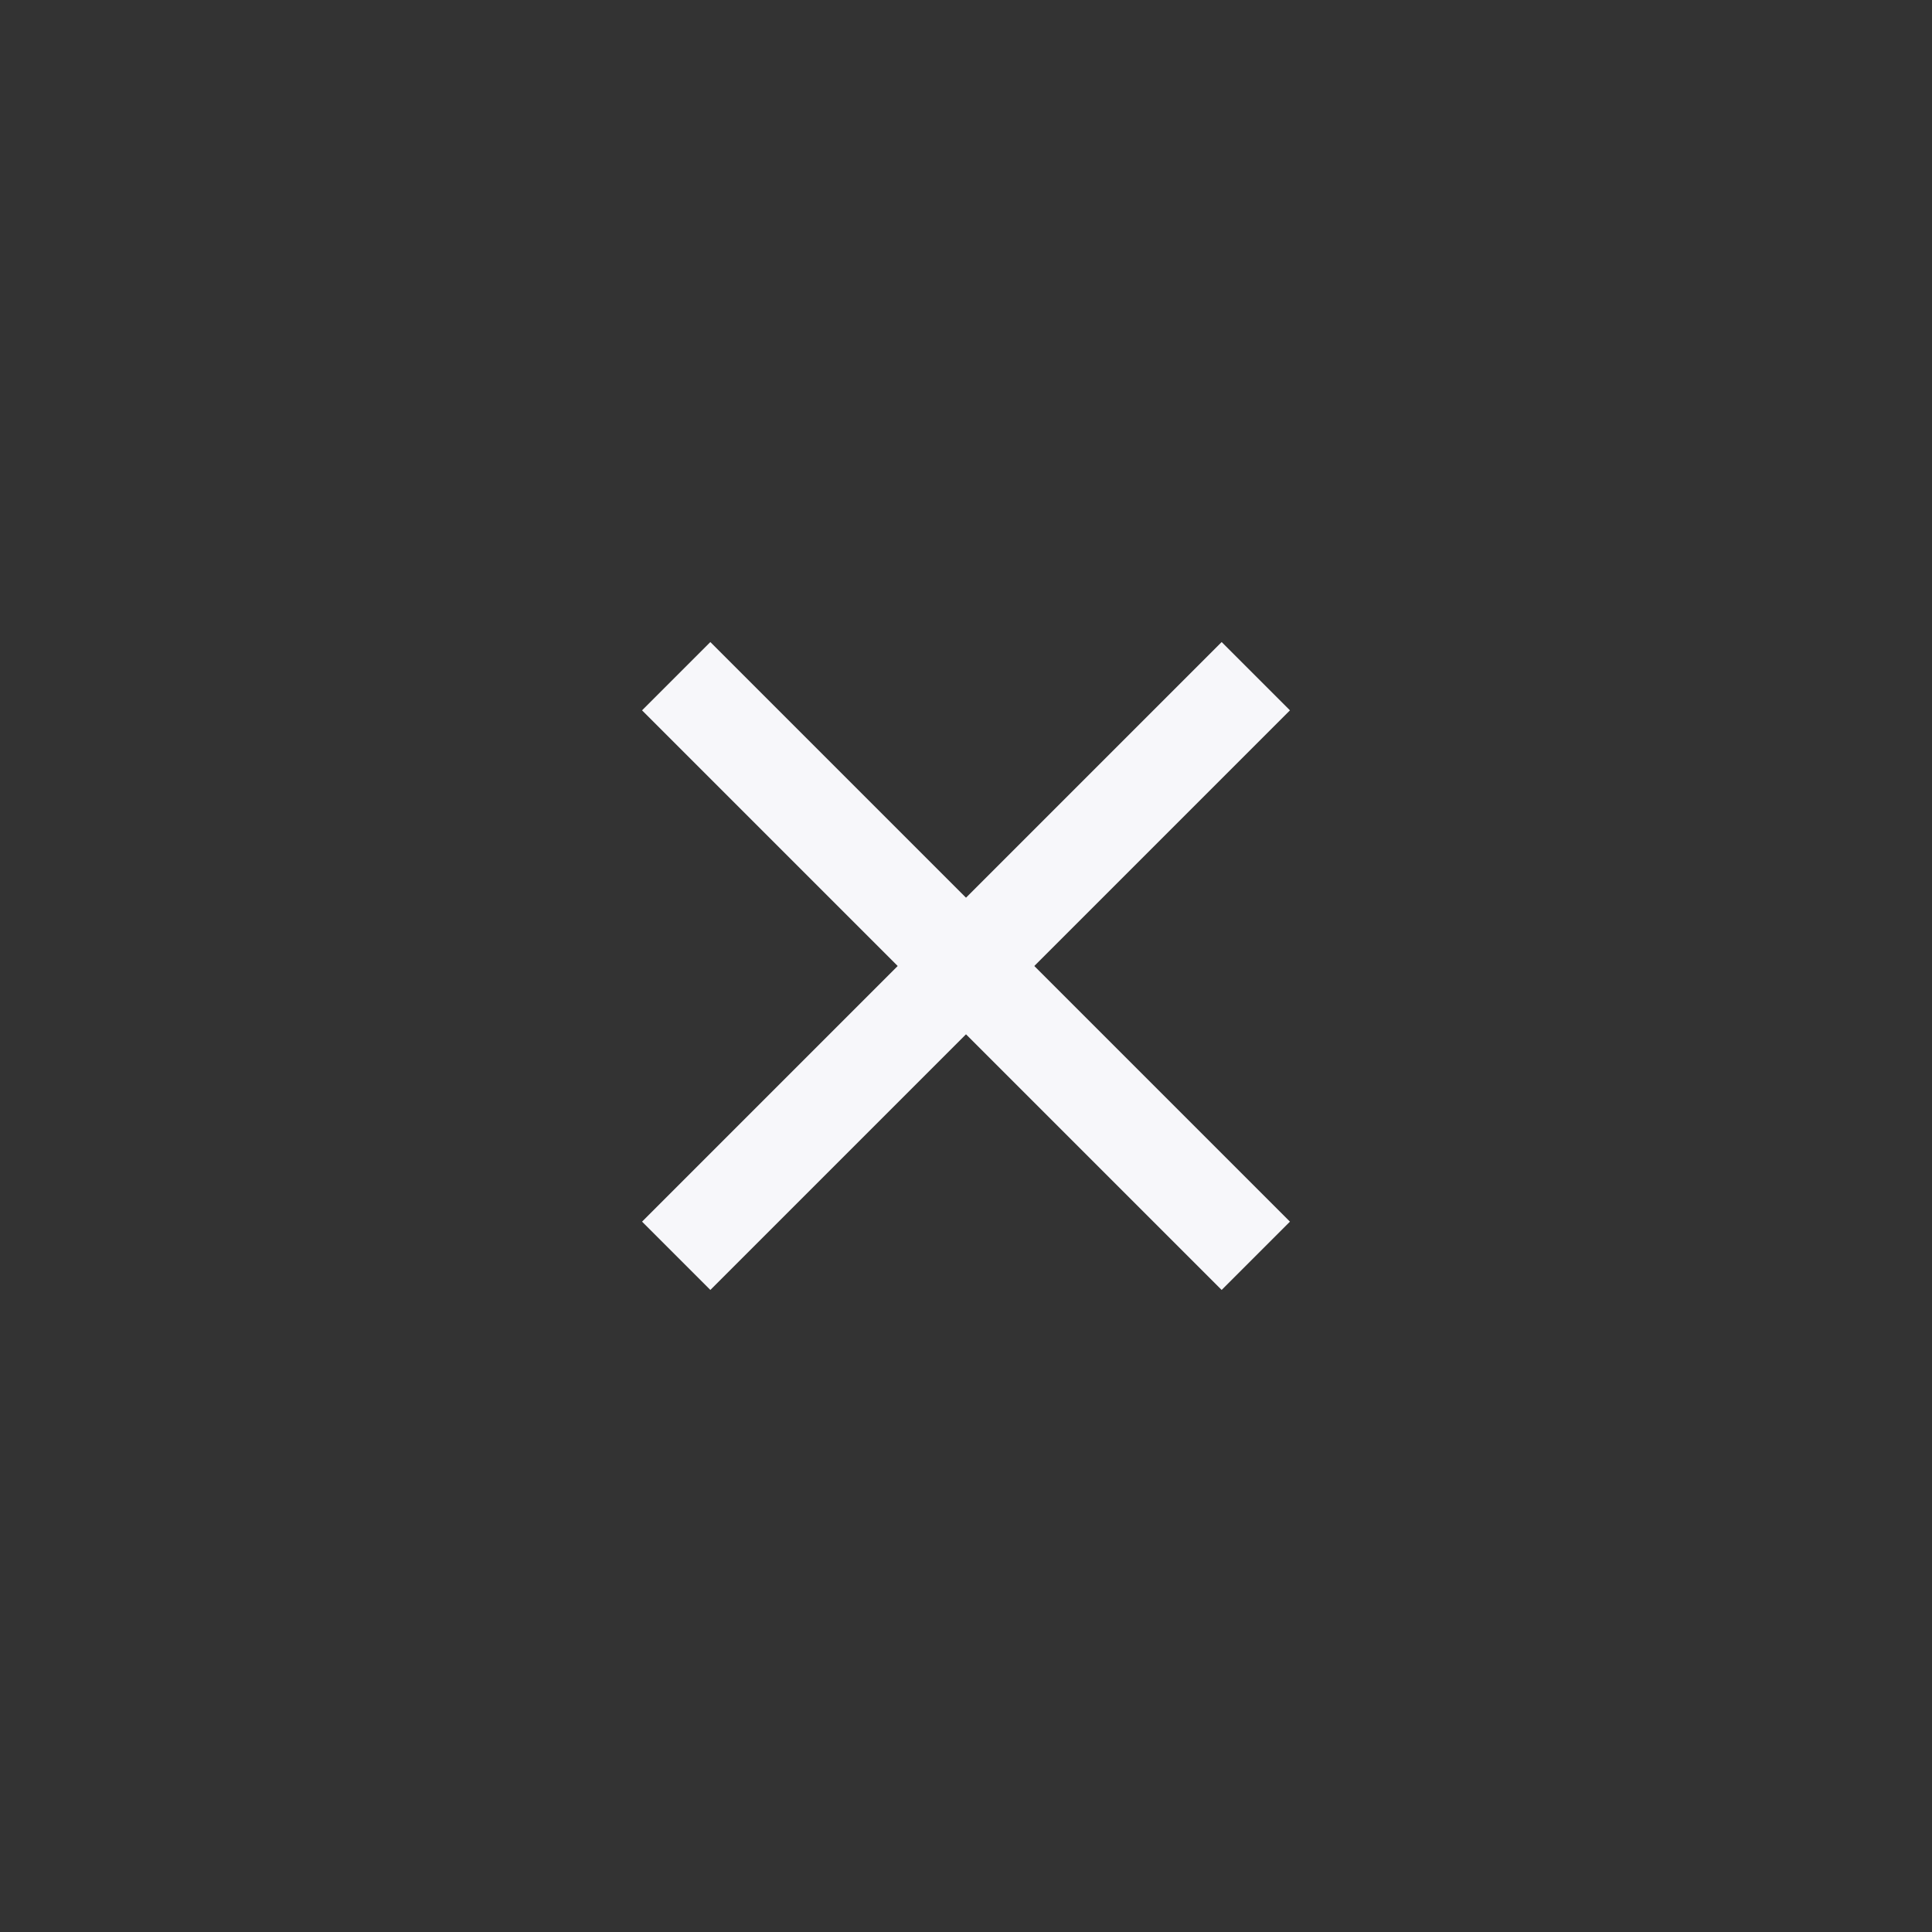
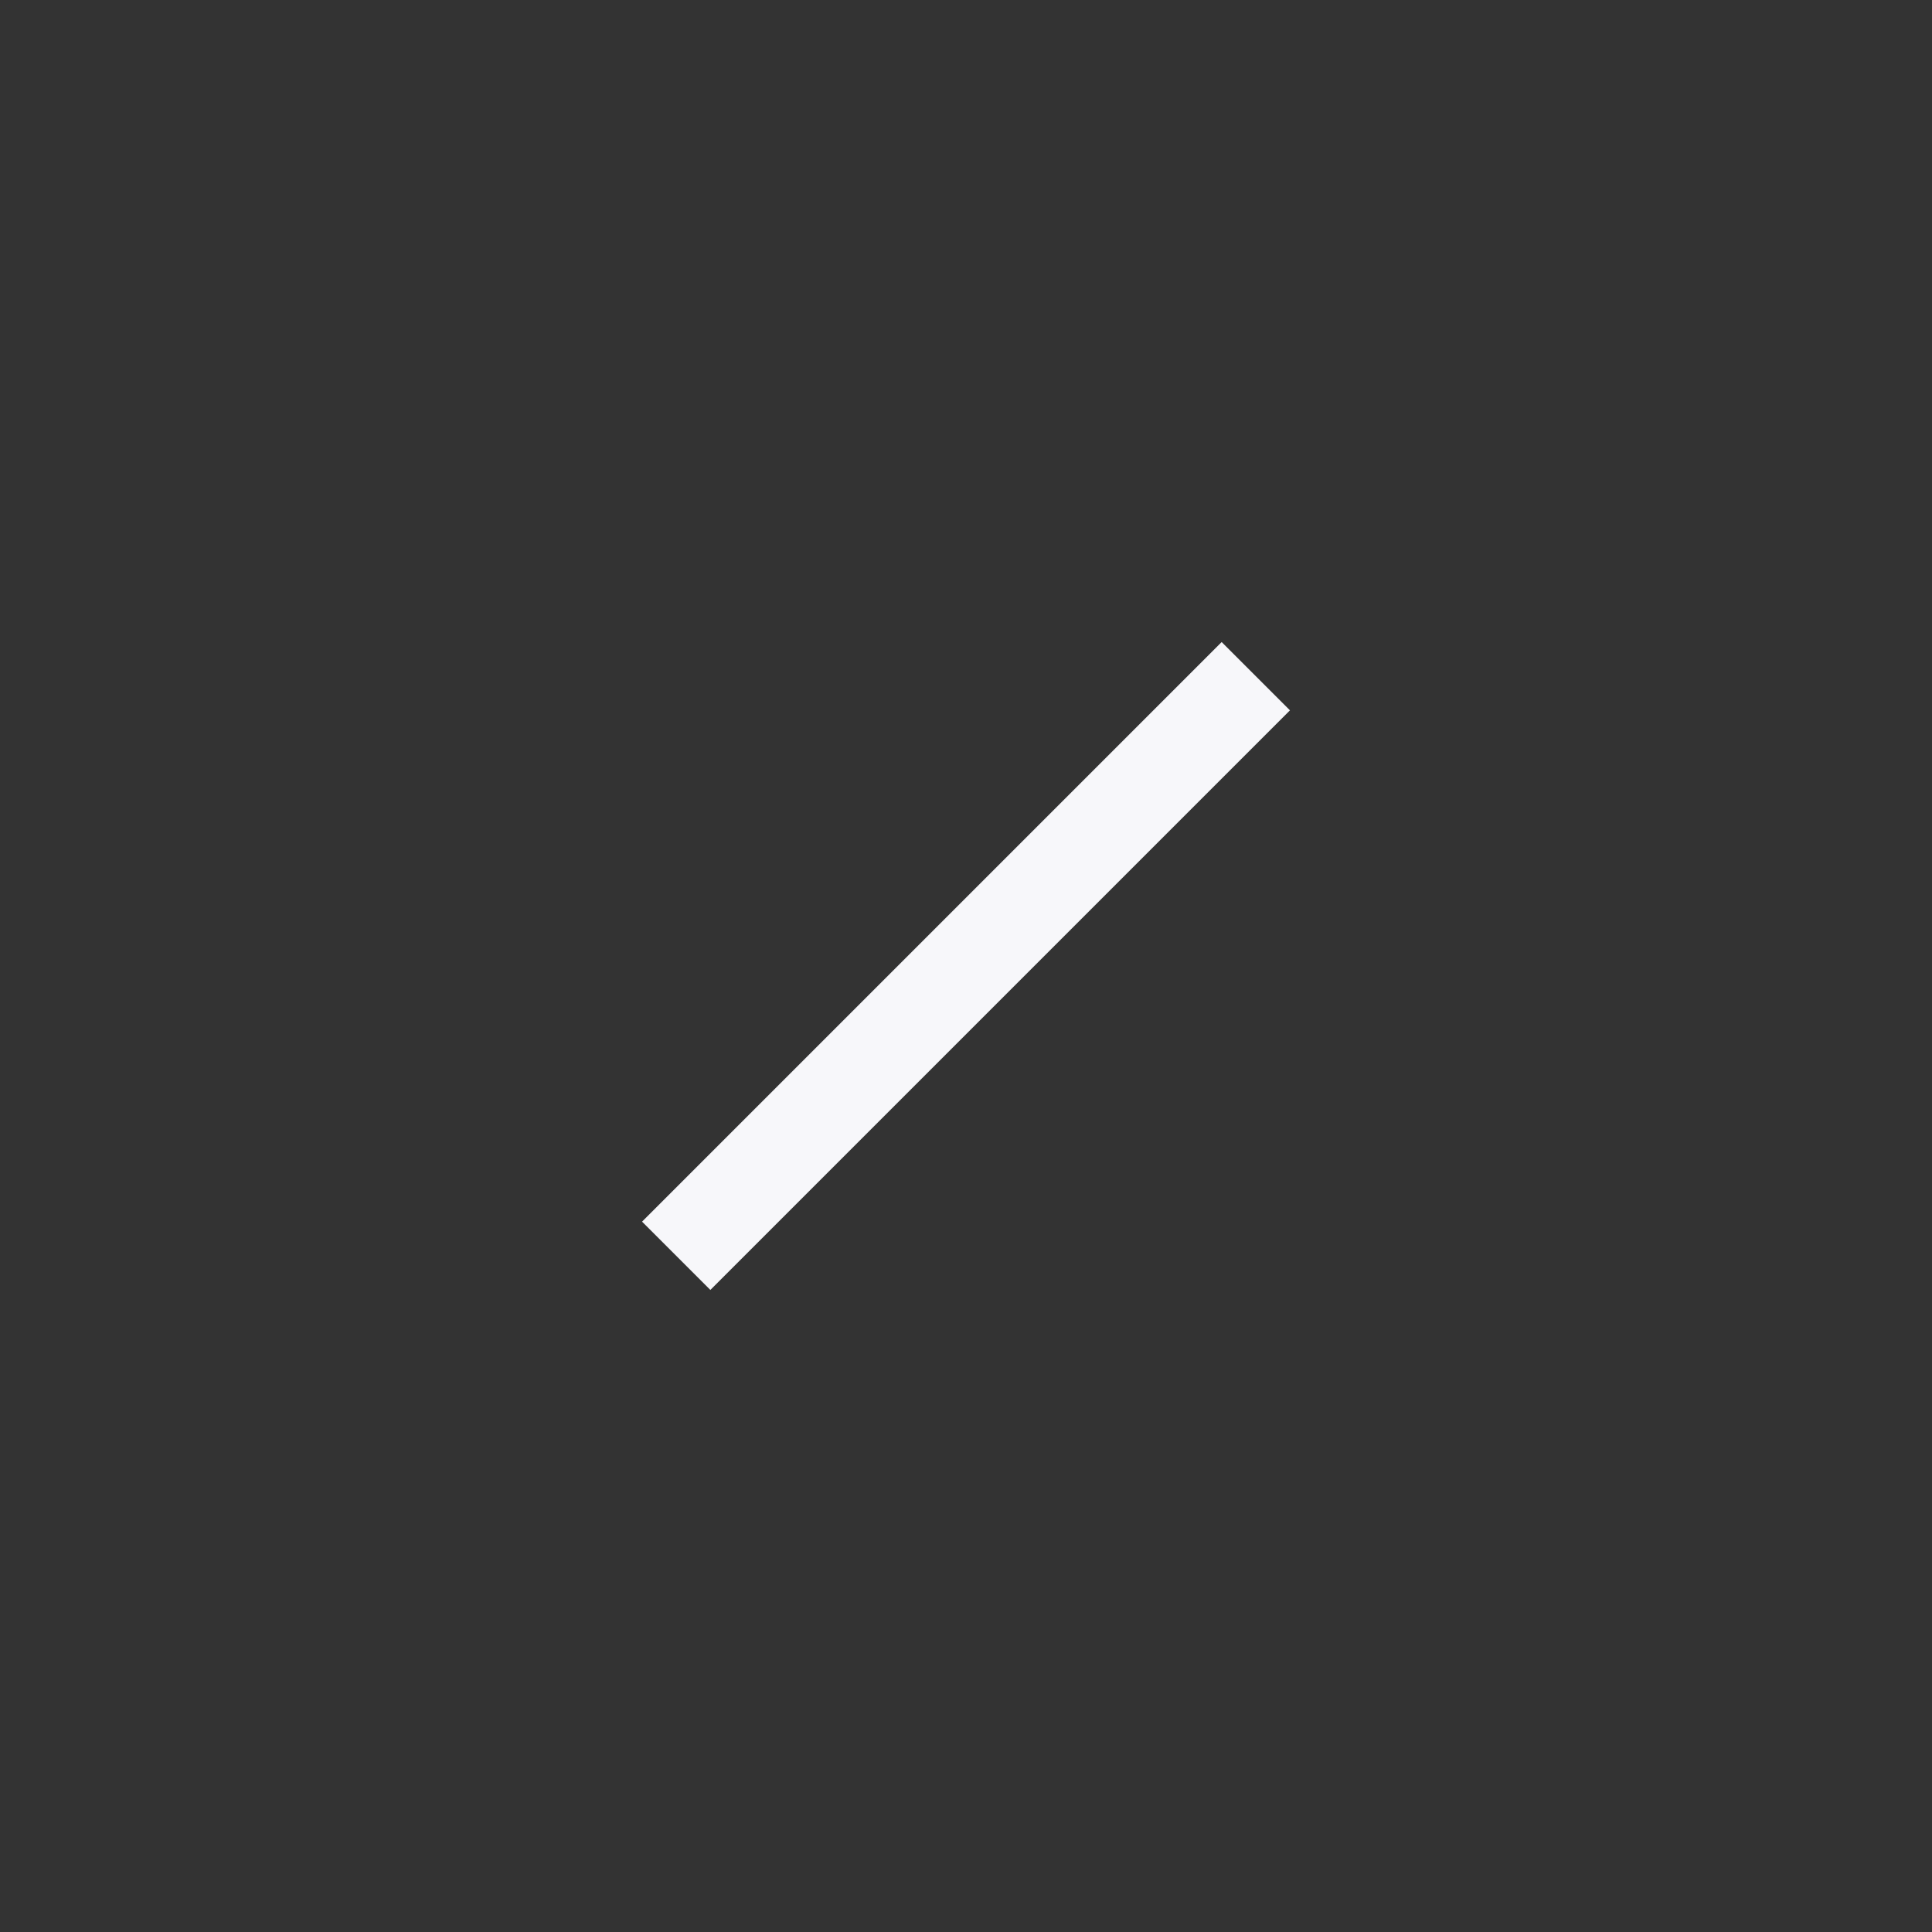
<svg xmlns="http://www.w3.org/2000/svg" width="40" height="40" viewBox="0 0 40 40" fill="none">
  <rect x="0" y="0" width="40" height="40" fill="#333333" stroke="none" />
  <path d="M26 14L14 26" stroke="#F7F7FA" stroke-width="2" stroke-linejoin="round" />
-   <path d="M26 26L14 14" stroke="#F7F7FA" stroke-width="2" stroke-linejoin="round" />
</svg>